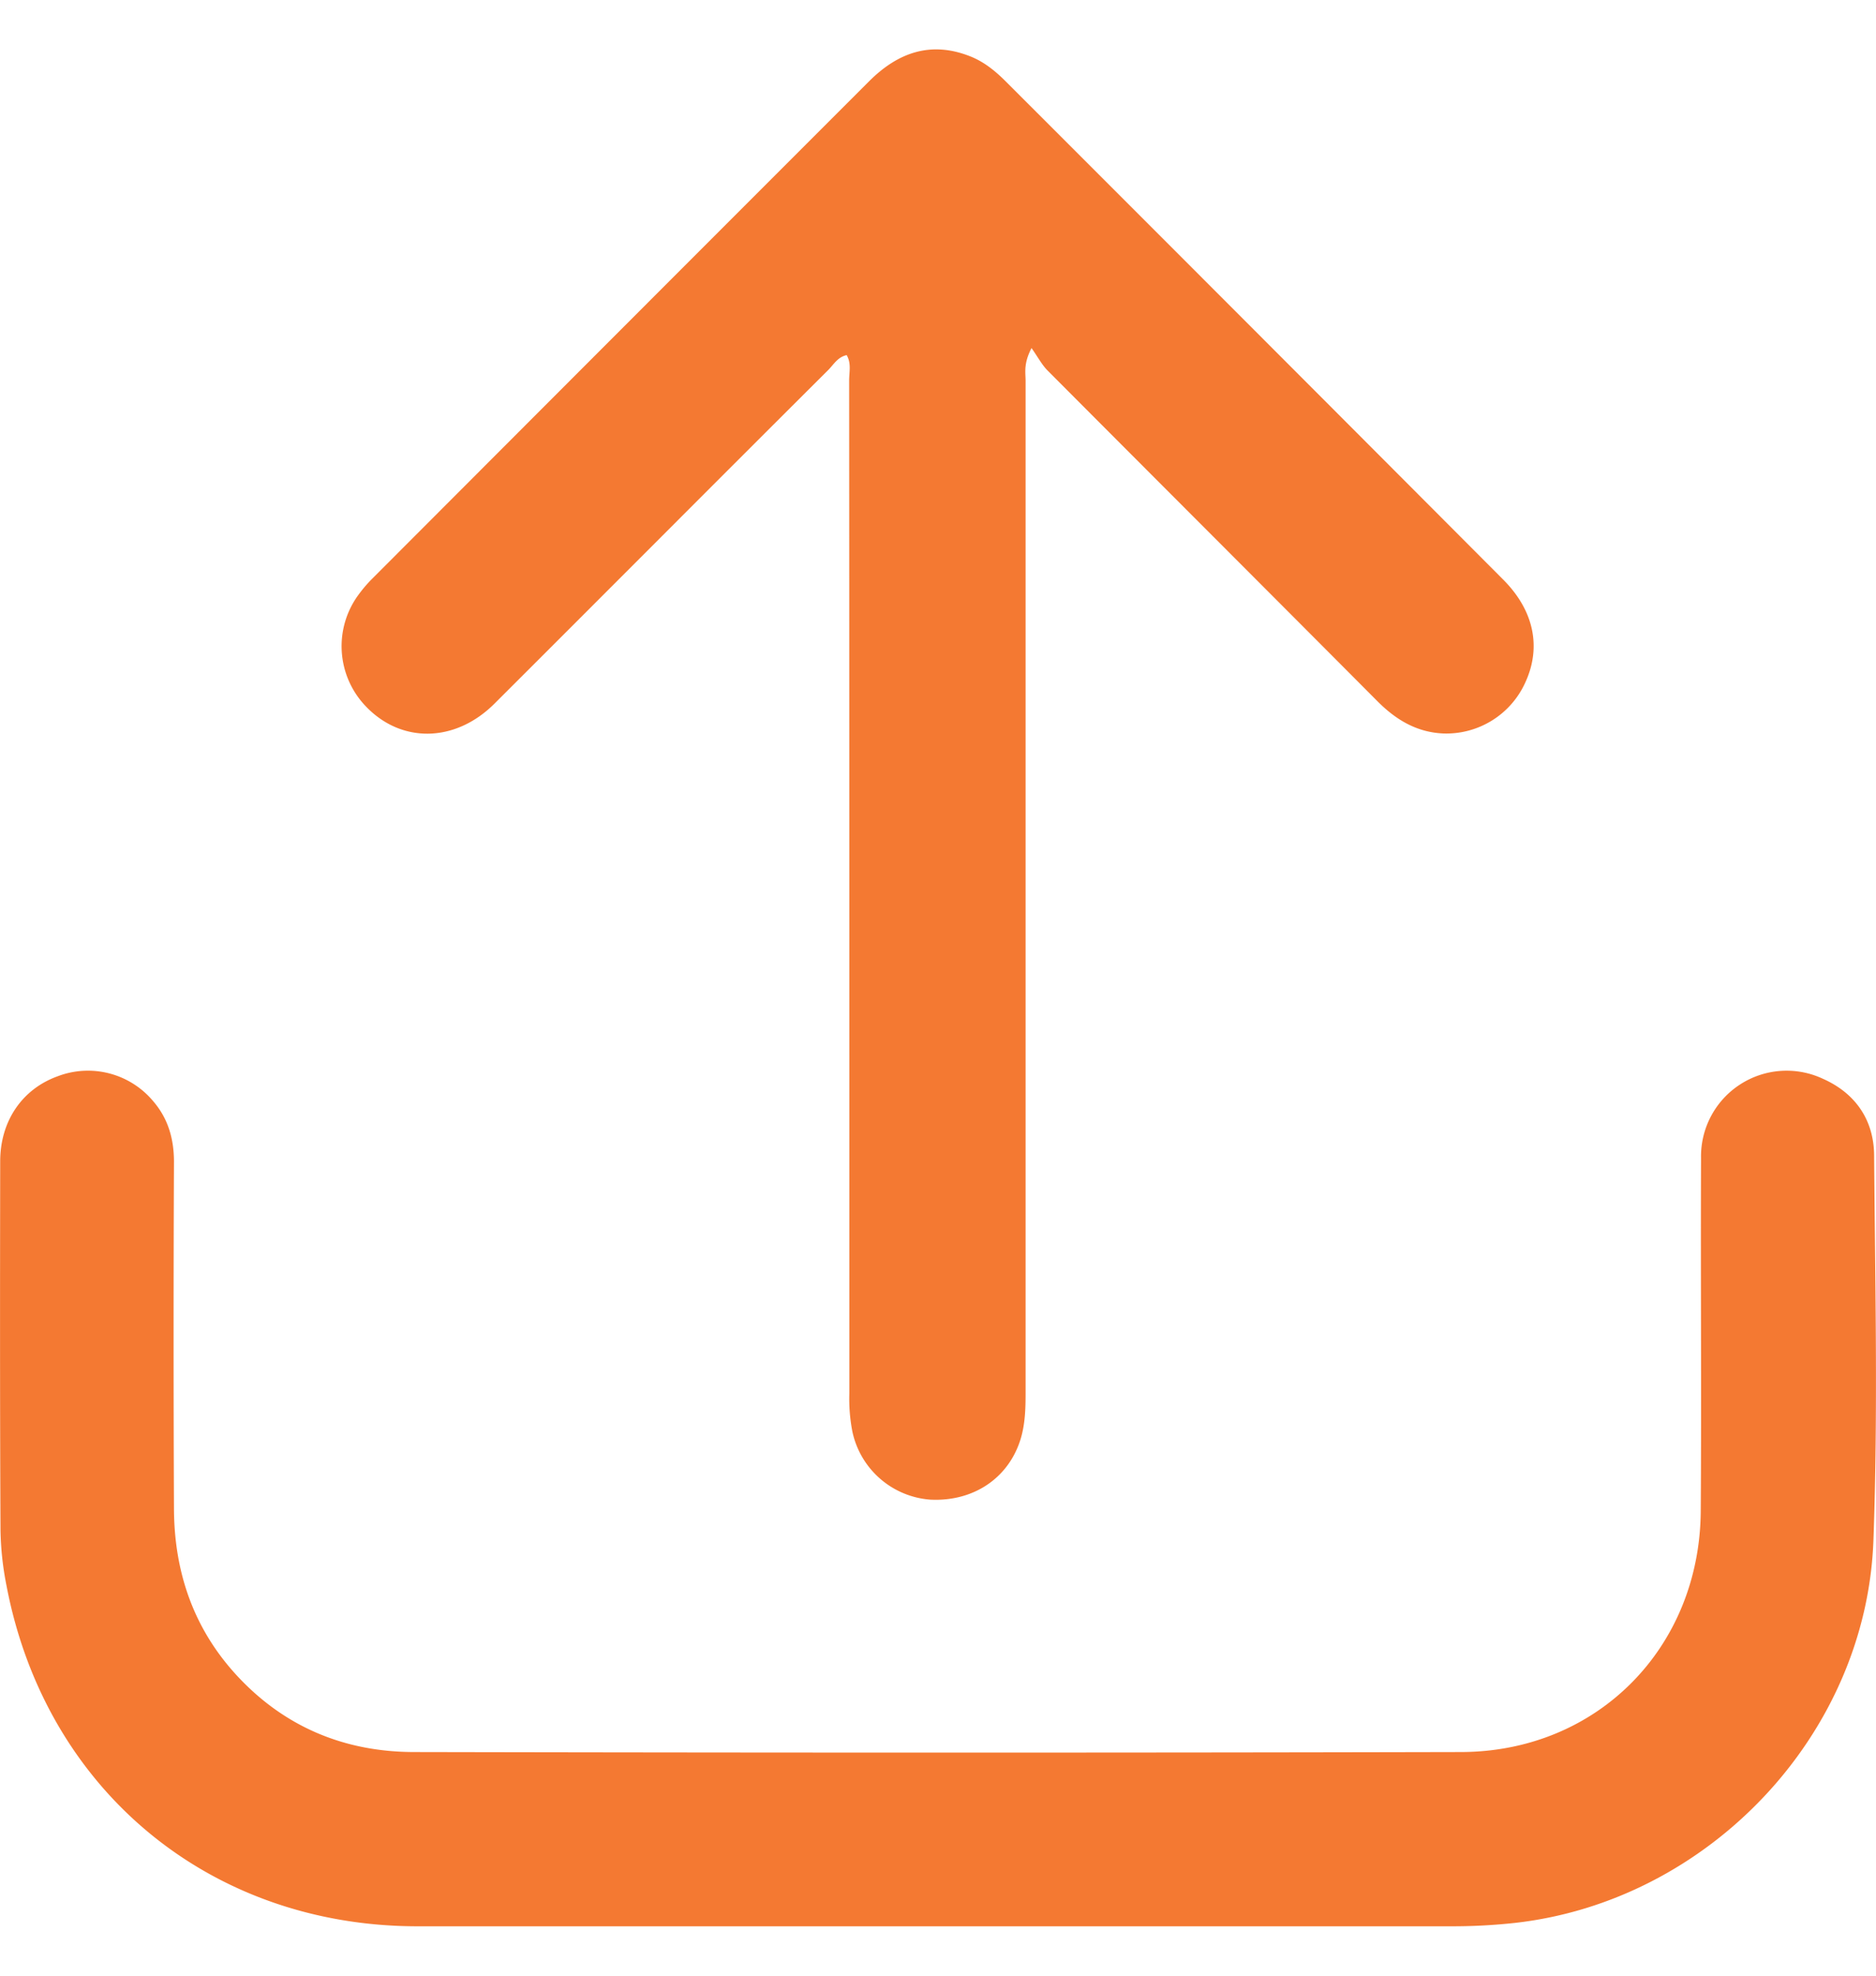
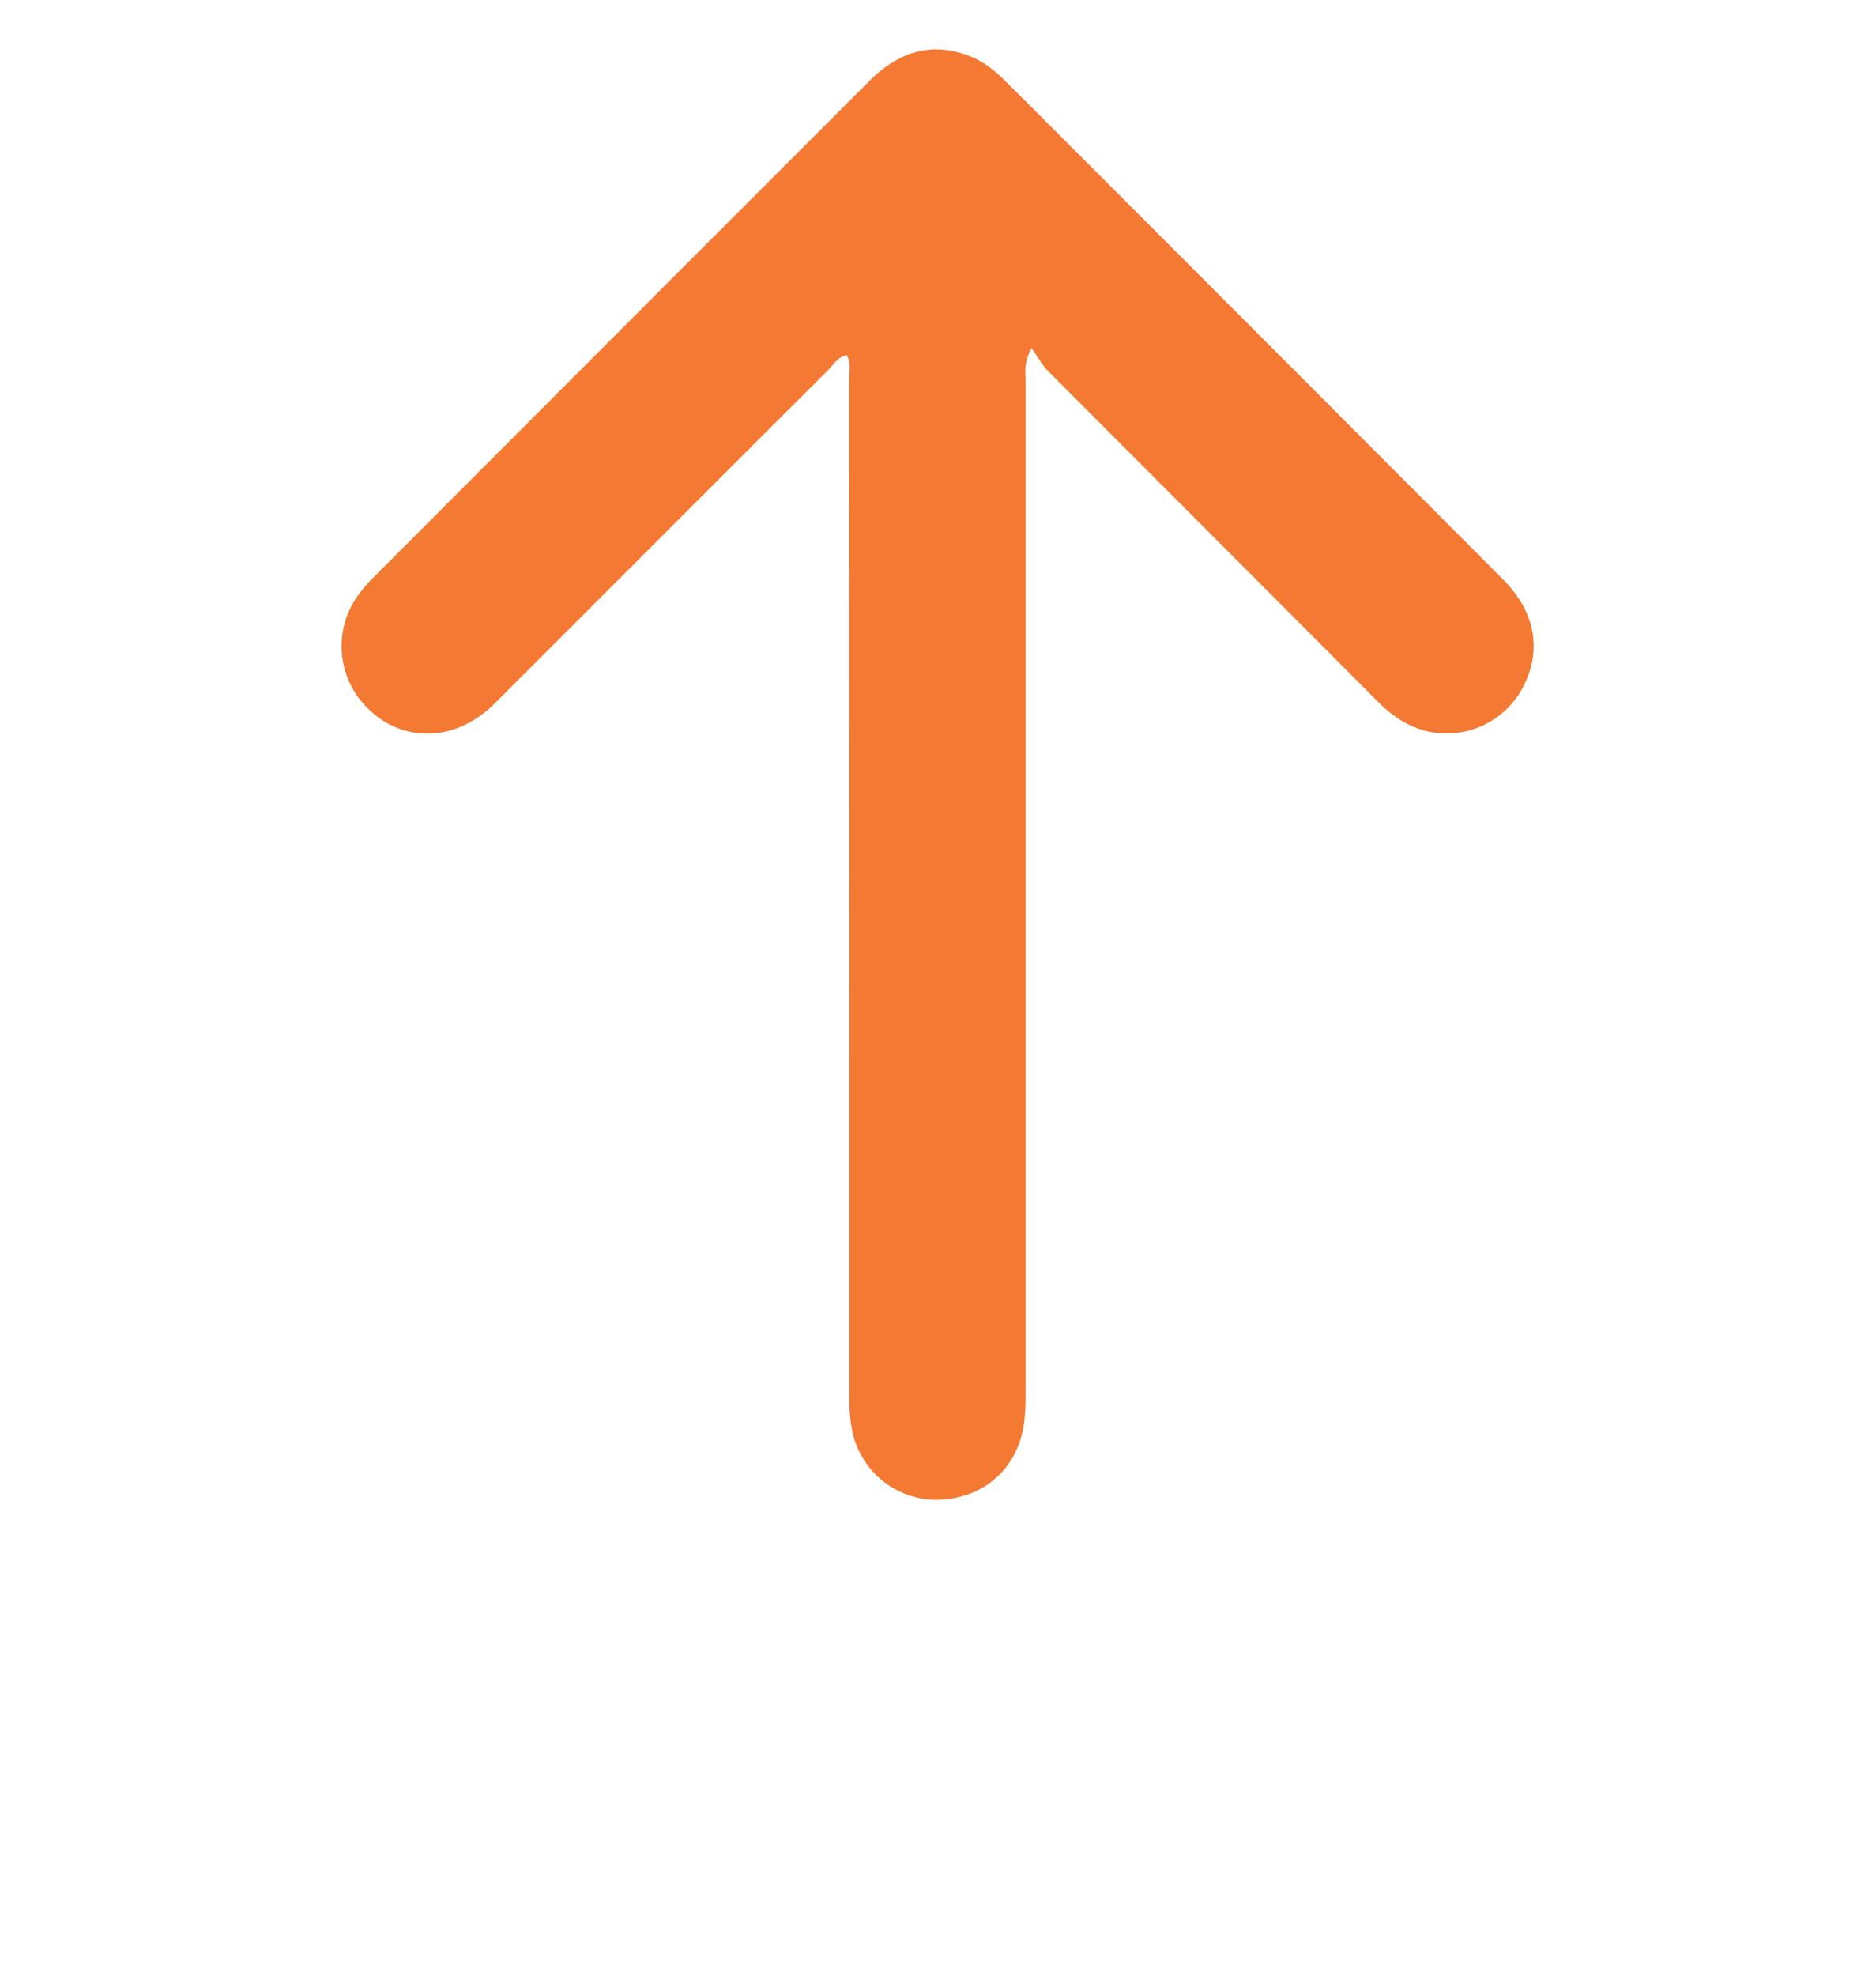
<svg xmlns="http://www.w3.org/2000/svg" width="19" height="20" fill="none">
  <g clip-path="url(#clip0_1406_19793)" fill="#F47932">
-     <path d="M9.494 19.5H4.23c-2.104 0-3.77-1.38-4.164-3.448a3.118 3.118 0 01-.061-.561c-.006-1.245-.005-2.49-.003-3.734 0-.41.224-.732.58-.861a.861.861 0 01.97.252c.152.177.21.383.21.615a411.374 411.374 0 000 3.513c.003.634.195 1.203.63 1.678.483.526 1.093.78 1.796.782 3.537.007 7.074.008 10.61 0 1.38-.003 2.418-1.056 2.427-2.44.008-1.19-.002-2.381.003-3.572a.867.867 0 011.231-.805c.334.147.519.42.522.776.01 1.299.04 2.599-.007 3.896-.071 1.978-1.677 3.657-3.633 3.875a5.844 5.844 0 01-.644.034H9.493h.001z" />
    <path d="M10.448 3.522c-.083.159-.061.247-.061.332V14.11c0 .155-.005.31-.051.46-.123.396-.48.633-.914.611a.873.873 0 01-.79-.693 1.744 1.744 0 01-.03-.382c0-3.418 0-6.836-.002-10.255 0-.084.024-.172-.025-.256-.09.019-.131.094-.185.149-1.13 1.125-2.254 2.254-3.383 3.38-.4.398-.948.403-1.307.021a.878.878 0 01-.065-1.13c.04-.054.084-.106.131-.153 1.678-1.68 3.356-3.36 5.036-5.039.29-.29.624-.412 1.026-.252.141.056.255.15.36.255a3987.52 3987.52 0 015.035 5.04c.313.313.387.682.23 1.032a.878.878 0 01-.836.527c-.27-.012-.482-.14-.67-.33-1.11-1.115-2.224-2.227-3.335-3.342-.057-.056-.095-.13-.165-.23l.001-.001z" />
  </g>
  <defs>
    <clipPath id="clip0_1406_19793">
      <path fill="#fff" transform="translate(0 .5)" d="M0 0h19v19H0z" />
    </clipPath>
  </defs>
</svg>